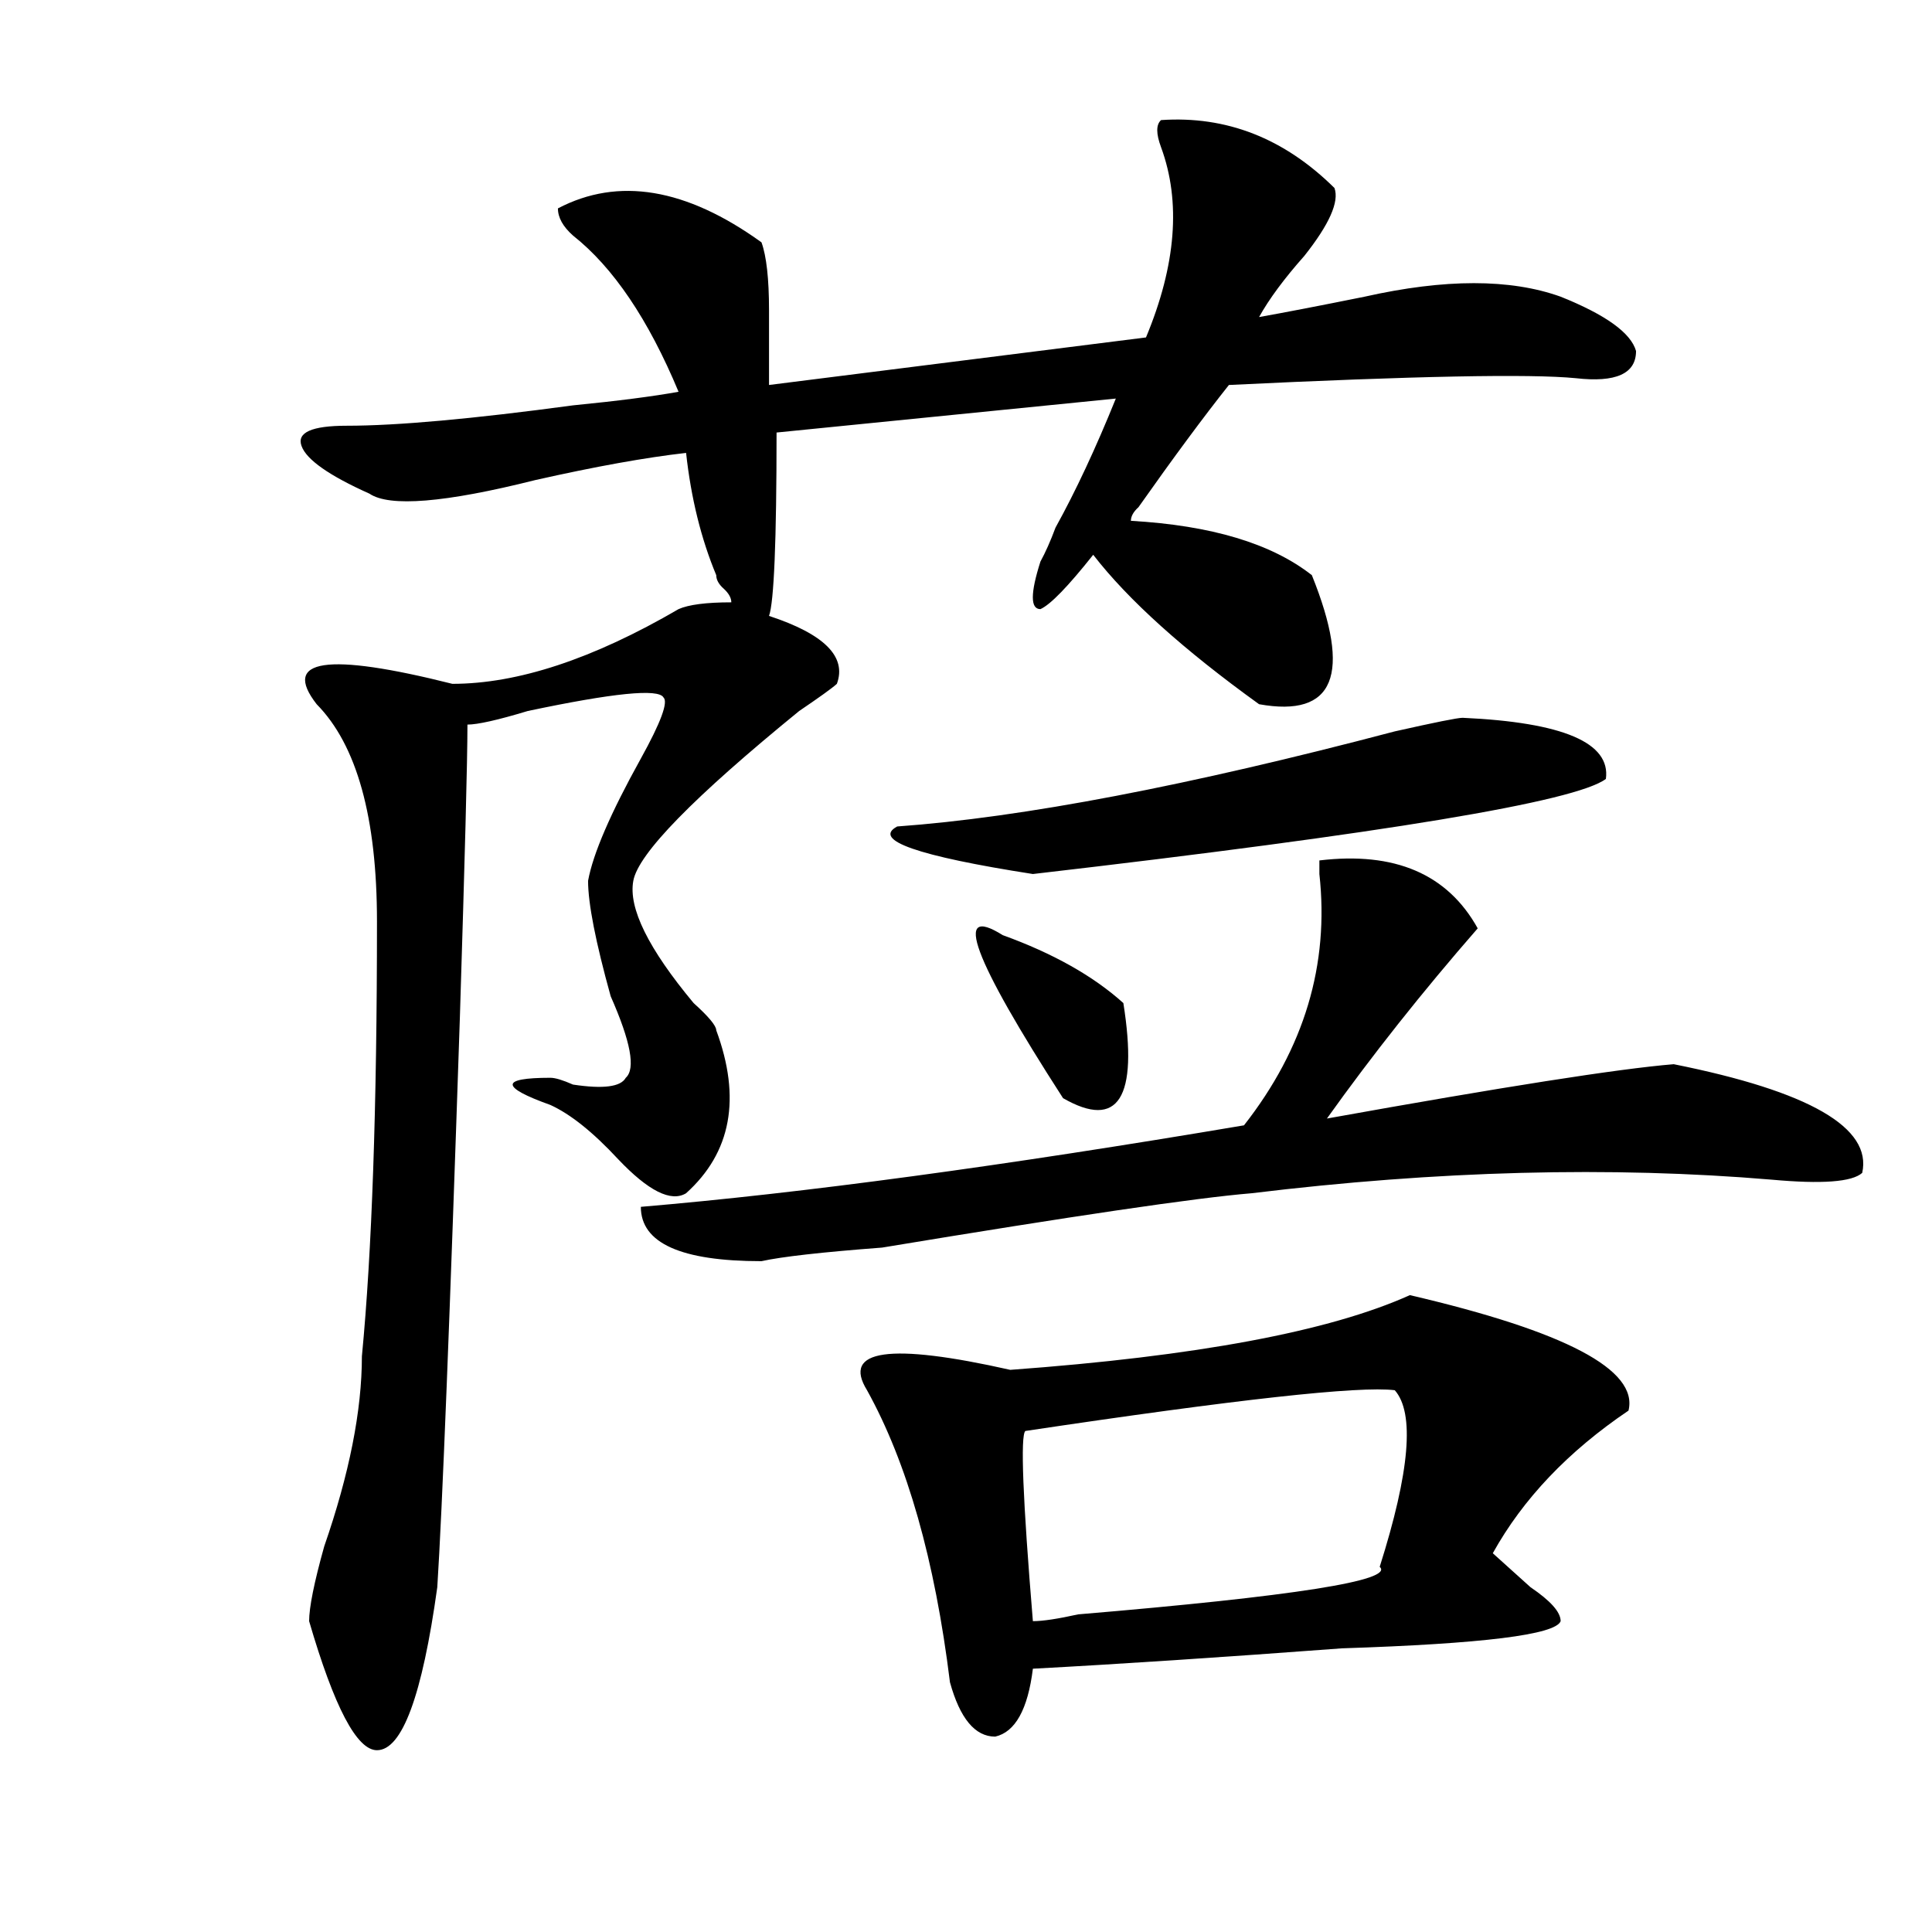
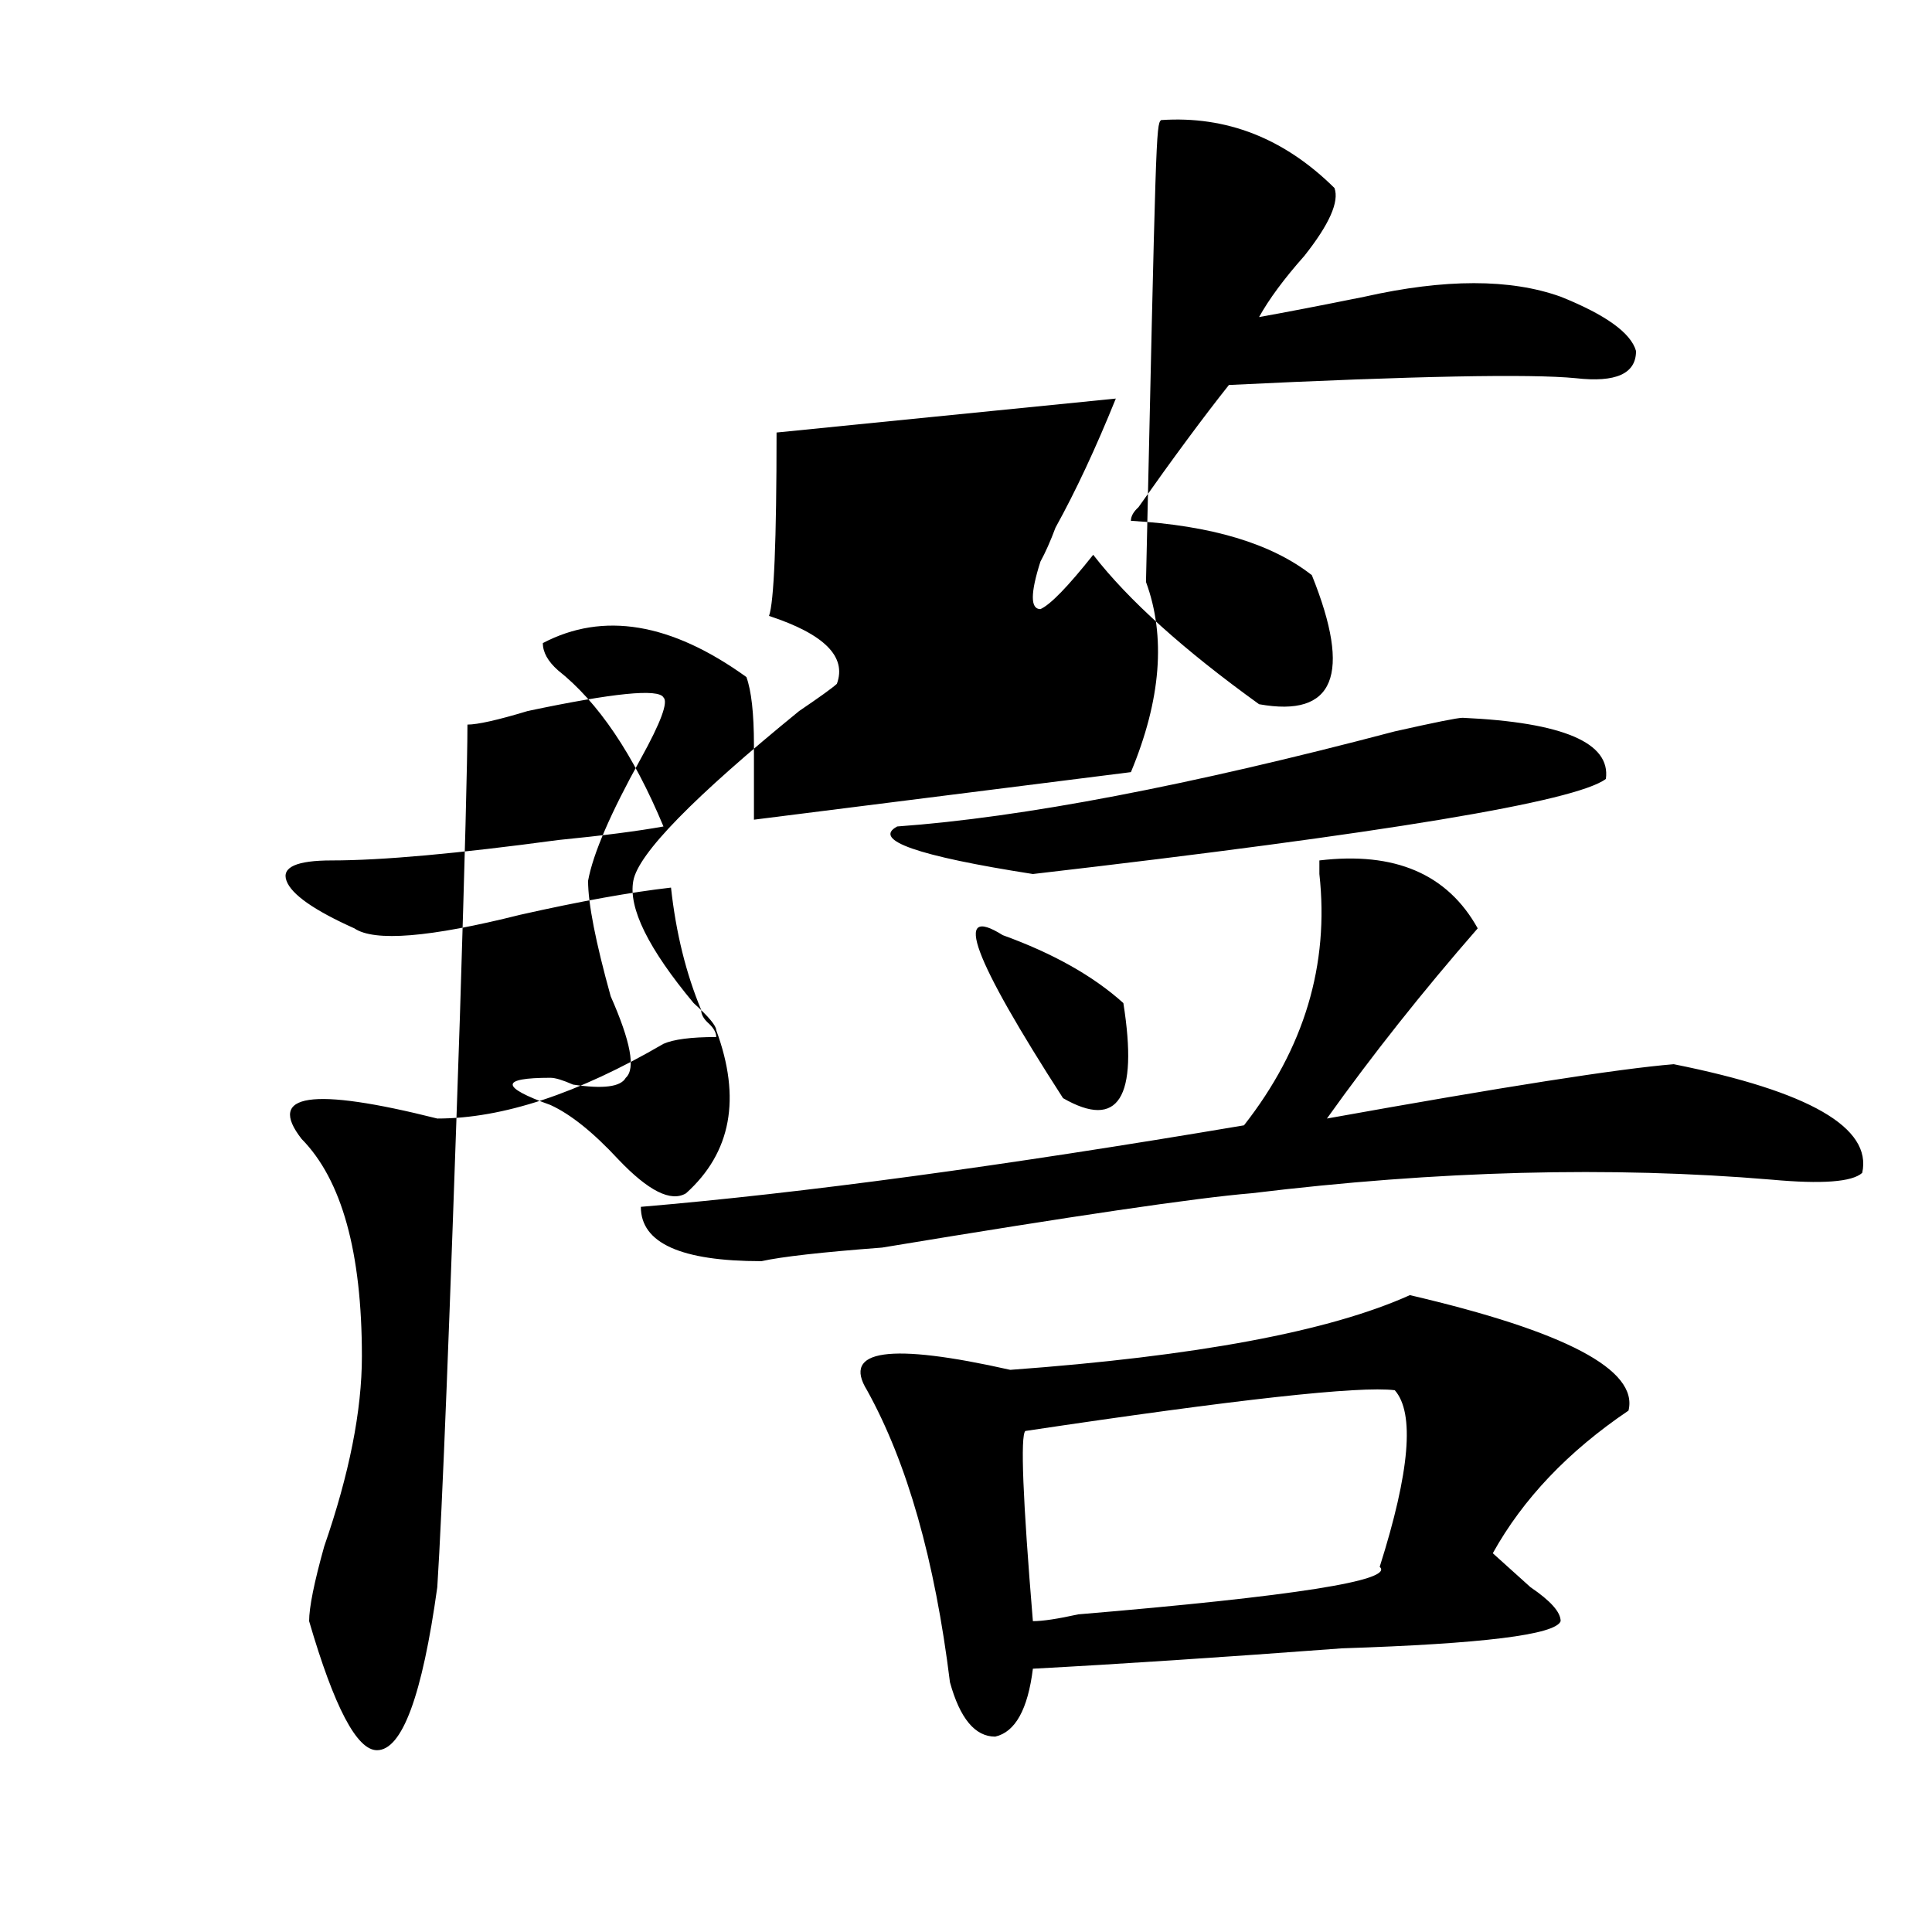
<svg xmlns="http://www.w3.org/2000/svg" version="1.1" id="图层_1" x="0px" y="0px" width="1000px" height="1000px" viewBox="0 0 1000 1000" enable-background="new 0 0 1000 1000" xml:space="preserve">
-   <path d="M600.961,62.156c33.78-2.307,63.718,9.394,89.754,35.156c2.561,7.031-2.622,18.787-15.609,35.156  c-10.427,11.756-18.231,22.303-23.414,31.641c12.988-2.307,31.219-5.822,54.633-10.547c41.584-9.338,75.425-9.338,101.461,0  c23.414,9.394,36.402,18.787,39.023,28.125c0,11.756-10.427,16.425-31.219,14.063c-23.414-2.307-83.291-1.153-179.508,3.516  c-13.049,16.425-28.658,37.519-46.828,63.281c-2.622,2.362-3.902,4.725-3.902,7.031c41.584,2.362,72.803,11.756,93.656,28.125  c20.792,51.581,11.707,73.828-27.316,66.797c-39.023-28.125-67.681-53.888-85.852-77.344  c-13.049,16.425-22.134,25.818-27.316,28.125c-5.244,0-5.244-8.185,0-24.609c2.561-4.669,5.183-10.547,7.805-17.578  c10.365-18.731,20.792-40.979,31.219-66.797l-175.605,17.578c0,56.25-1.342,87.891-3.902,94.922  c28.597,9.394,40.304,21.094,35.121,35.156c-2.622,2.362-9.146,7.031-19.512,14.063c-54.633,44.55-83.291,73.828-85.852,87.891  c-2.622,14.063,7.805,35.156,31.219,63.281c7.805,7.031,11.707,11.756,11.707,14.063c12.988,35.156,7.805,63.281-15.609,84.375  c-7.805,4.725-19.512-1.153-35.121-17.578c-13.049-14.063-24.756-23.4-35.121-28.125c-13.049-4.669-19.512-8.185-19.512-10.547  c0-2.307,6.463-3.516,19.512-3.516c2.561,0,6.463,1.209,11.707,3.516c15.609,2.362,24.695,1.209,27.316-3.516  c5.183-4.669,2.561-18.731-7.805-42.188c-7.805-28.125-11.707-48.01-11.707-59.766c2.561-14.063,11.707-35.156,27.316-63.281  c10.365-18.731,14.268-29.278,11.707-31.641c-2.622-4.669-26.036-2.307-70.242,7.031c-15.609,4.725-26.036,7.031-31.219,7.031  c0,18.787-1.342,69.159-3.902,151.172c-5.244,157.05-9.146,255.487-11.707,295.313c-7.805,56.25-18.231,84.375-31.219,84.375  c-10.427,0-22.134-22.303-35.121-66.797c0-7.031,2.561-19.94,7.805-38.672c12.988-37.463,19.512-70.313,19.512-98.438  c5.183-53.888,7.805-128.869,7.805-225c0-53.888-10.427-91.406-31.219-112.5c-18.231-23.4,5.183-26.916,70.242-10.547  c33.78,0,72.803-12.854,117.07-38.672c5.183-2.307,14.268-3.516,27.316-3.516c0-2.307-1.342-4.669-3.902-7.031  c-2.622-2.307-3.902-4.669-3.902-7.031c-7.805-18.731-13.049-39.825-15.609-63.281c-20.853,2.362-46.828,7.031-78.047,14.063  c-46.828,11.756-75.486,14.063-85.852,7.031c-20.853-9.338-32.56-17.578-35.121-24.609c-2.622-7.031,5.183-10.547,23.414-10.547  c25.975,0,64.998-3.516,117.07-10.547c23.414-2.307,41.584-4.669,54.633-7.031c-15.609-37.463-33.841-64.435-54.633-80.859  c-5.244-4.669-7.805-9.338-7.805-14.063c31.219-16.369,66.34-10.547,105.363,17.578c2.561,7.031,3.902,18.787,3.902,35.156  c0,14.063,0,26.972,0,38.672l195.117-24.609c15.609-37.463,18.17-70.313,7.805-98.438C598.34,69.188,598.34,64.519,600.961,62.156z   M682.911,445.359c39.023-4.669,66.34,7.031,81.949,35.156c-28.658,32.85-54.633,65.644-78.047,98.438  c91.034-16.369,150.85-25.763,179.508-28.125c70.242,14.063,102.742,32.85,97.559,56.25c-5.244,4.725-20.853,5.878-46.828,3.516  c-83.291-7.031-173.045-4.669-269.262,7.031c-28.658,2.362-92.376,11.756-191.215,28.125c-31.219,2.362-52.072,4.725-62.438,7.031  c-41.645,0-62.438-9.338-62.438-28.125c83.23-7.031,187.313-21.094,312.188-42.188c31.219-39.825,44.206-83.166,39.023-130.078  C682.911,450.084,682.911,447.722,682.911,445.359z M729.739,670.359c80.608,18.787,118.351,38.672,113.168,59.766  c-31.219,21.094-54.633,45.703-70.242,73.828c5.183,4.669,11.707,10.547,19.512,17.578c10.365,7.031,15.609,12.854,15.609,17.578  c-2.622,7.031-40.365,11.7-113.168,14.063c-62.438,4.669-115.79,8.185-159.996,10.547c-2.622,21.094-9.146,32.794-19.512,35.156  c-10.427,0-18.231-9.394-23.414-28.125c-7.805-63.281-22.134-113.653-42.926-151.172c-13.049-21.094,11.707-24.609,74.145-10.547  C619.132,702,688.094,689.146,729.739,670.359z M757.055,371.531c52.011,2.362,76.705,12.909,74.145,31.641  c-15.609,11.756-114.51,28.125-296.578,49.219c-59.877-9.338-83.291-17.578-70.242-24.609  c64.998-4.669,150.85-21.094,257.555-49.219C742.726,373.894,754.433,371.531,757.055,371.531z M519.012,484.031  c25.975,9.394,46.828,21.094,62.438,35.156c7.805,49.219-2.622,65.644-31.219,49.219  C503.403,495.787,492.976,467.662,519.012,484.031z M721.934,719.578c-18.231-2.307-81.949,4.725-191.215,21.094  c-2.622,2.362-1.342,35.156,3.902,98.438c5.183,0,12.988-1.209,23.414-3.516c111.826-9.394,163.898-17.578,156.094-24.609  C729.739,761.766,732.3,731.334,721.934,719.578z" />
+   <path d="M600.961,62.156c33.78-2.307,63.718,9.394,89.754,35.156c2.561,7.031-2.622,18.787-15.609,35.156  c-10.427,11.756-18.231,22.303-23.414,31.641c12.988-2.307,31.219-5.822,54.633-10.547c41.584-9.338,75.425-9.338,101.461,0  c23.414,9.394,36.402,18.787,39.023,28.125c0,11.756-10.427,16.425-31.219,14.063c-23.414-2.307-83.291-1.153-179.508,3.516  c-13.049,16.425-28.658,37.519-46.828,63.281c-2.622,2.362-3.902,4.725-3.902,7.031c41.584,2.362,72.803,11.756,93.656,28.125  c20.792,51.581,11.707,73.828-27.316,66.797c-39.023-28.125-67.681-53.888-85.852-77.344  c-13.049,16.425-22.134,25.818-27.316,28.125c-5.244,0-5.244-8.185,0-24.609c2.561-4.669,5.183-10.547,7.805-17.578  c10.365-18.731,20.792-40.979,31.219-66.797l-175.605,17.578c0,56.25-1.342,87.891-3.902,94.922  c28.597,9.394,40.304,21.094,35.121,35.156c-2.622,2.362-9.146,7.031-19.512,14.063c-54.633,44.55-83.291,73.828-85.852,87.891  c-2.622,14.063,7.805,35.156,31.219,63.281c7.805,7.031,11.707,11.756,11.707,14.063c12.988,35.156,7.805,63.281-15.609,84.375  c-7.805,4.725-19.512-1.153-35.121-17.578c-13.049-14.063-24.756-23.4-35.121-28.125c-13.049-4.669-19.512-8.185-19.512-10.547  c0-2.307,6.463-3.516,19.512-3.516c2.561,0,6.463,1.209,11.707,3.516c15.609,2.362,24.695,1.209,27.316-3.516  c5.183-4.669,2.561-18.731-7.805-42.188c-7.805-28.125-11.707-48.01-11.707-59.766c2.561-14.063,11.707-35.156,27.316-63.281  c10.365-18.731,14.268-29.278,11.707-31.641c-2.622-4.669-26.036-2.307-70.242,7.031c-15.609,4.725-26.036,7.031-31.219,7.031  c0,18.787-1.342,69.159-3.902,151.172c-5.244,157.05-9.146,255.487-11.707,295.313c-7.805,56.25-18.231,84.375-31.219,84.375  c-10.427,0-22.134-22.303-35.121-66.797c0-7.031,2.561-19.94,7.805-38.672c12.988-37.463,19.512-70.313,19.512-98.438  c0-53.888-10.427-91.406-31.219-112.5c-18.231-23.4,5.183-26.916,70.242-10.547  c33.78,0,72.803-12.854,117.07-38.672c5.183-2.307,14.268-3.516,27.316-3.516c0-2.307-1.342-4.669-3.902-7.031  c-2.622-2.307-3.902-4.669-3.902-7.031c-7.805-18.731-13.049-39.825-15.609-63.281c-20.853,2.362-46.828,7.031-78.047,14.063  c-46.828,11.756-75.486,14.063-85.852,7.031c-20.853-9.338-32.56-17.578-35.121-24.609c-2.622-7.031,5.183-10.547,23.414-10.547  c25.975,0,64.998-3.516,117.07-10.547c23.414-2.307,41.584-4.669,54.633-7.031c-15.609-37.463-33.841-64.435-54.633-80.859  c-5.244-4.669-7.805-9.338-7.805-14.063c31.219-16.369,66.34-10.547,105.363,17.578c2.561,7.031,3.902,18.787,3.902,35.156  c0,14.063,0,26.972,0,38.672l195.117-24.609c15.609-37.463,18.17-70.313,7.805-98.438C598.34,69.188,598.34,64.519,600.961,62.156z   M682.911,445.359c39.023-4.669,66.34,7.031,81.949,35.156c-28.658,32.85-54.633,65.644-78.047,98.438  c91.034-16.369,150.85-25.763,179.508-28.125c70.242,14.063,102.742,32.85,97.559,56.25c-5.244,4.725-20.853,5.878-46.828,3.516  c-83.291-7.031-173.045-4.669-269.262,7.031c-28.658,2.362-92.376,11.756-191.215,28.125c-31.219,2.362-52.072,4.725-62.438,7.031  c-41.645,0-62.438-9.338-62.438-28.125c83.23-7.031,187.313-21.094,312.188-42.188c31.219-39.825,44.206-83.166,39.023-130.078  C682.911,450.084,682.911,447.722,682.911,445.359z M729.739,670.359c80.608,18.787,118.351,38.672,113.168,59.766  c-31.219,21.094-54.633,45.703-70.242,73.828c5.183,4.669,11.707,10.547,19.512,17.578c10.365,7.031,15.609,12.854,15.609,17.578  c-2.622,7.031-40.365,11.7-113.168,14.063c-62.438,4.669-115.79,8.185-159.996,10.547c-2.622,21.094-9.146,32.794-19.512,35.156  c-10.427,0-18.231-9.394-23.414-28.125c-7.805-63.281-22.134-113.653-42.926-151.172c-13.049-21.094,11.707-24.609,74.145-10.547  C619.132,702,688.094,689.146,729.739,670.359z M757.055,371.531c52.011,2.362,76.705,12.909,74.145,31.641  c-15.609,11.756-114.51,28.125-296.578,49.219c-59.877-9.338-83.291-17.578-70.242-24.609  c64.998-4.669,150.85-21.094,257.555-49.219C742.726,373.894,754.433,371.531,757.055,371.531z M519.012,484.031  c25.975,9.394,46.828,21.094,62.438,35.156c7.805,49.219-2.622,65.644-31.219,49.219  C503.403,495.787,492.976,467.662,519.012,484.031z M721.934,719.578c-18.231-2.307-81.949,4.725-191.215,21.094  c-2.622,2.362-1.342,35.156,3.902,98.438c5.183,0,12.988-1.209,23.414-3.516c111.826-9.394,163.898-17.578,156.094-24.609  C729.739,761.766,732.3,731.334,721.934,719.578z" />
</svg>